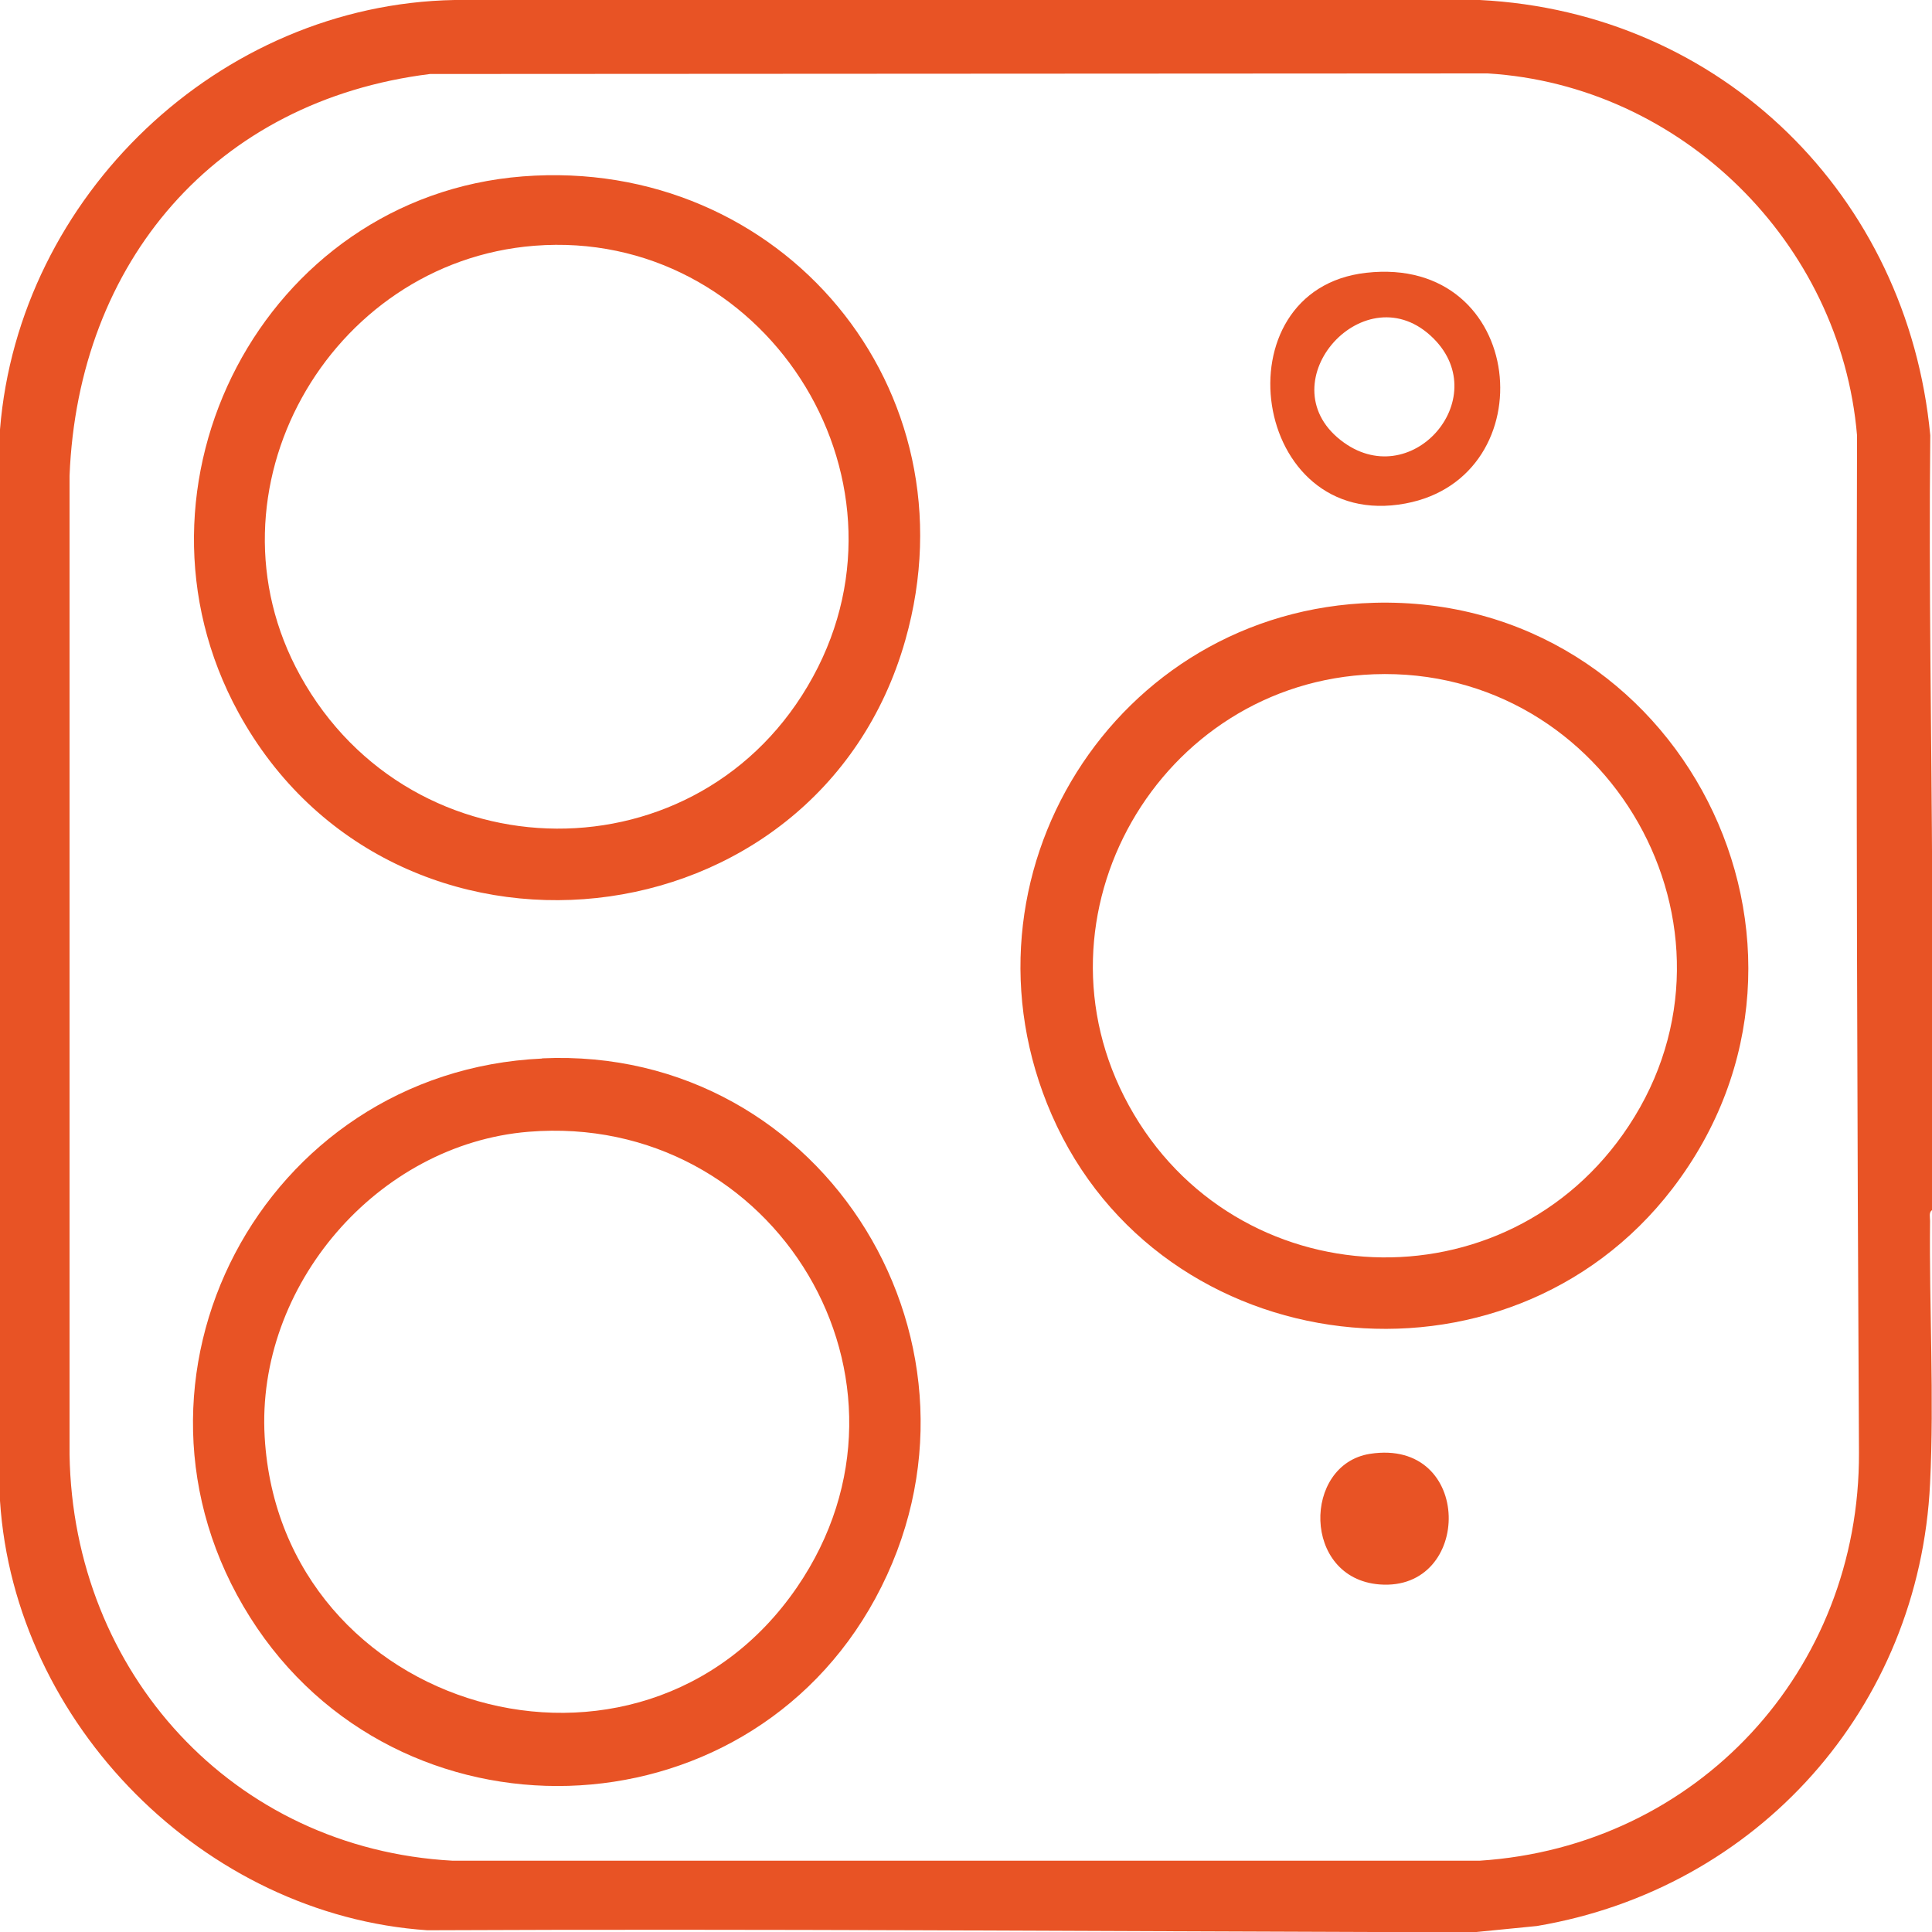
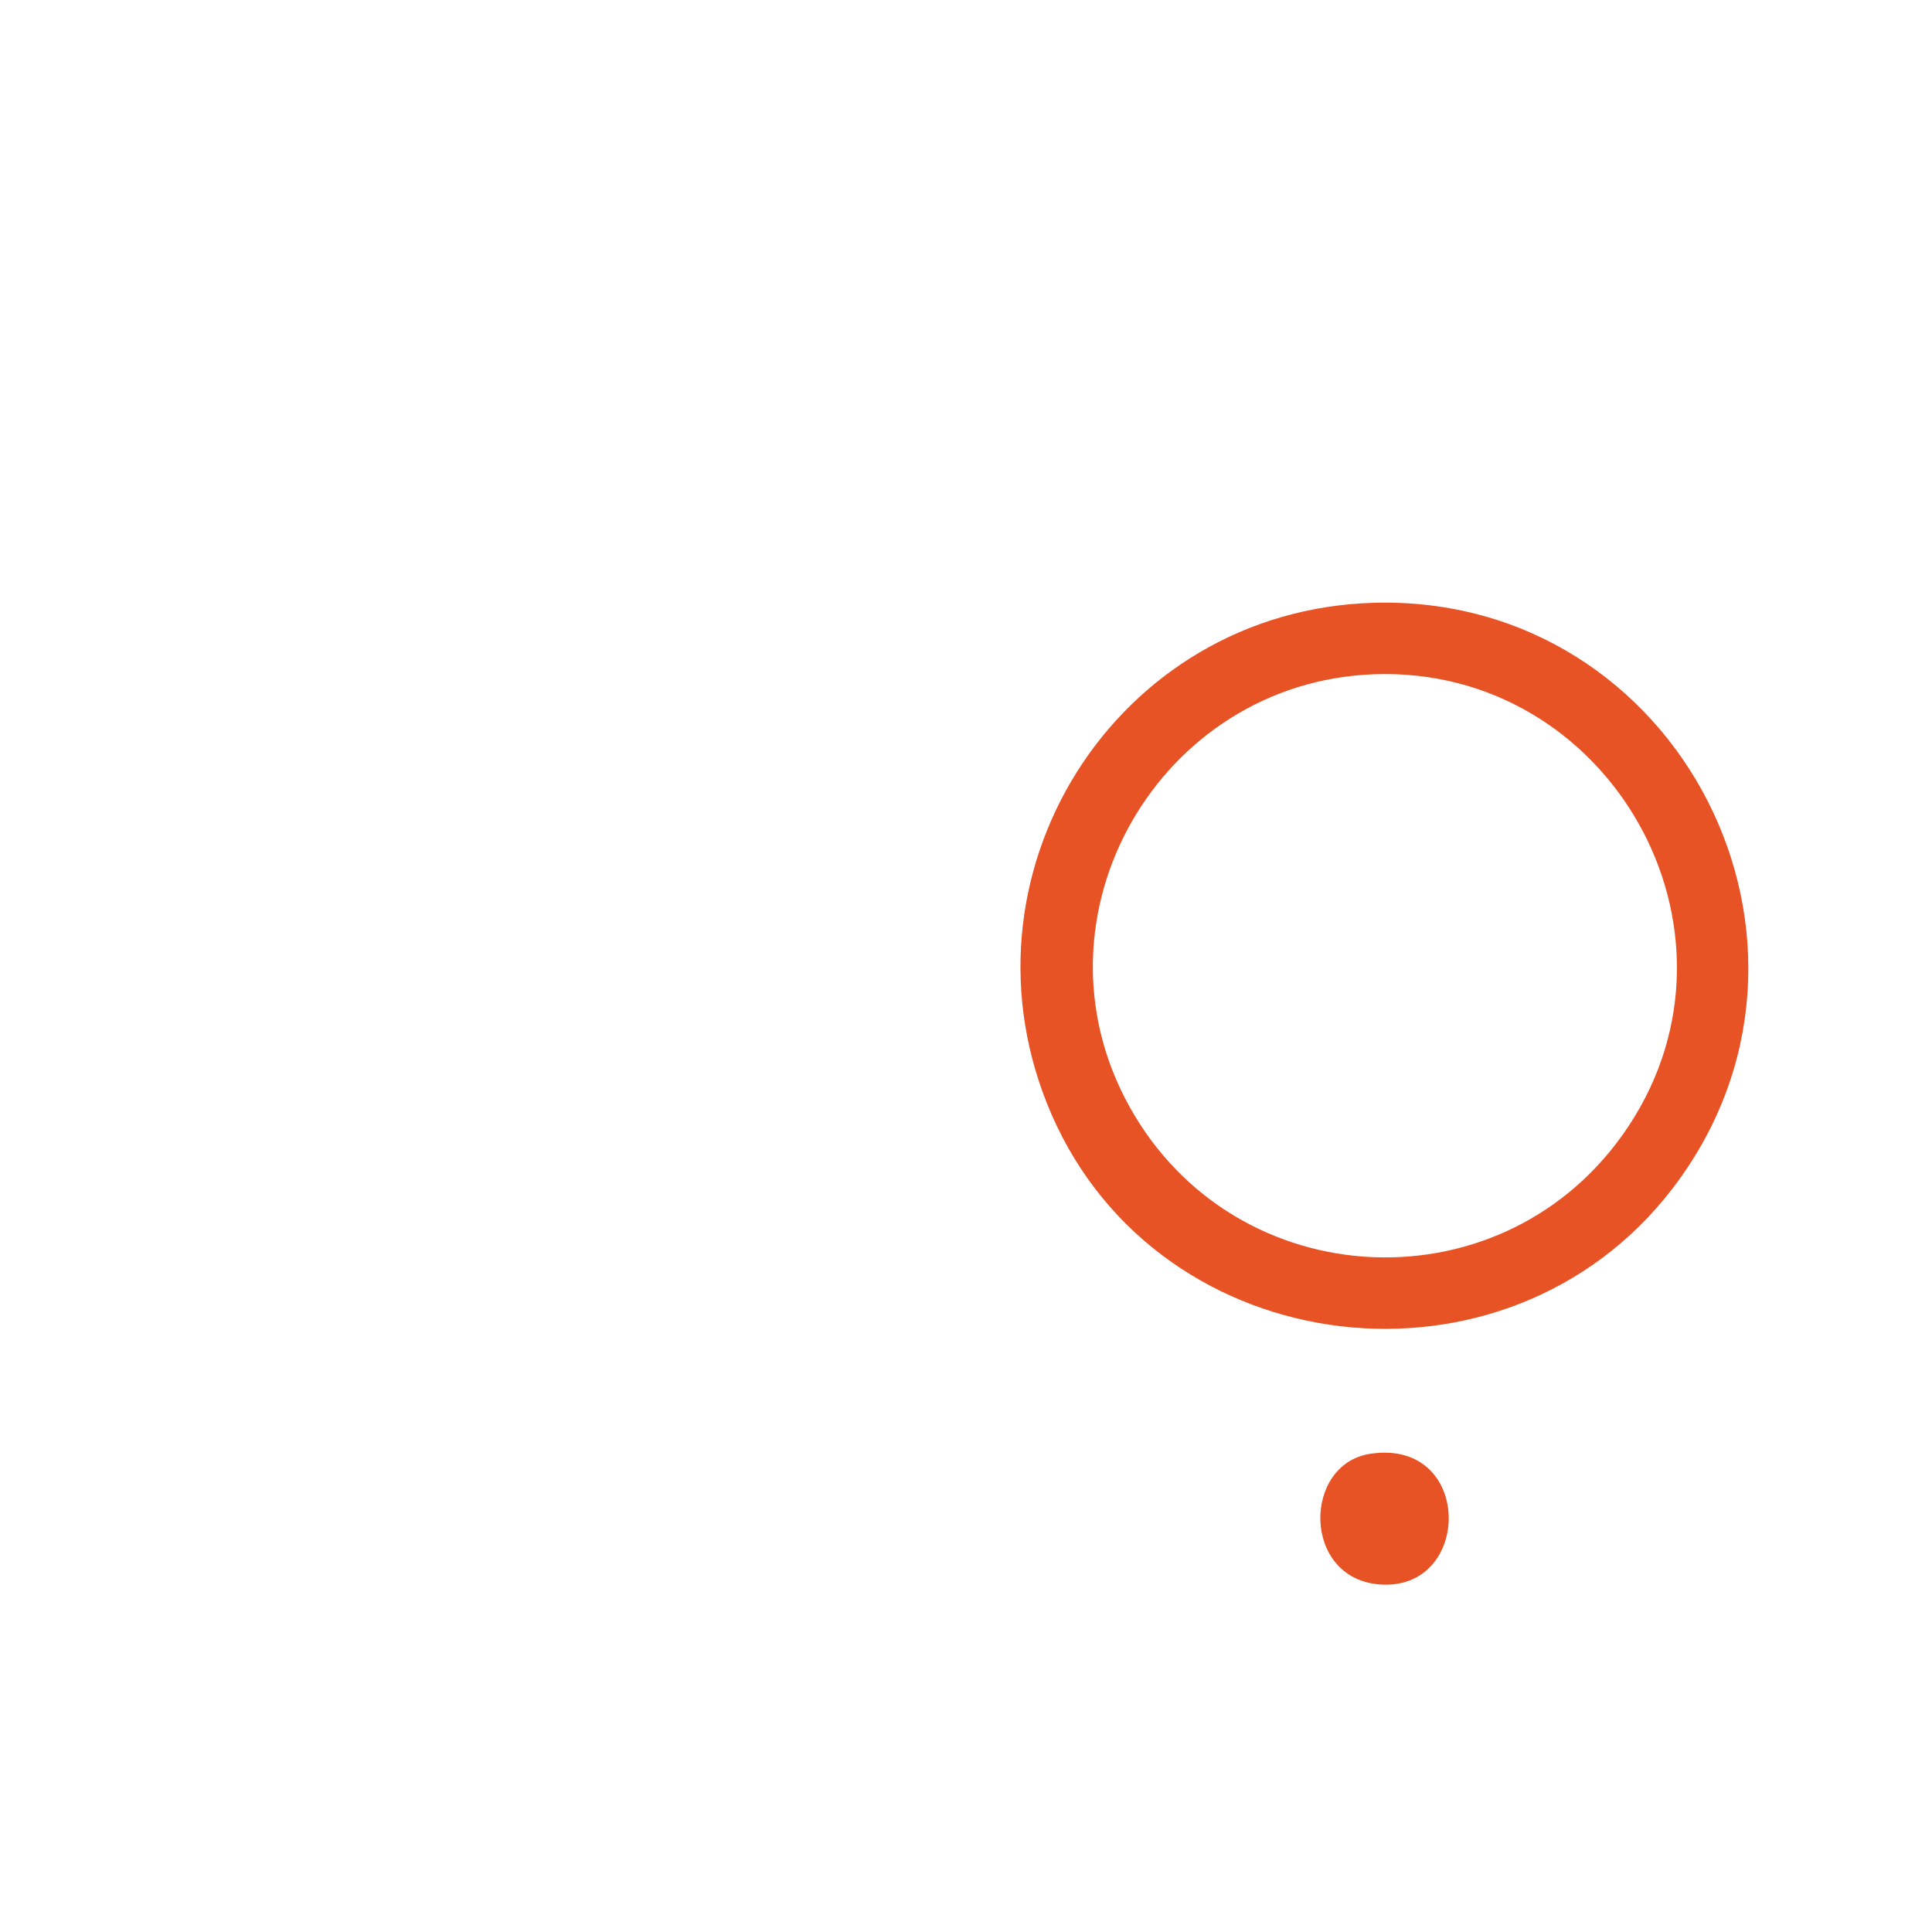
<svg xmlns="http://www.w3.org/2000/svg" id="Layer_2" version="1.1" viewBox="0 0 1000 1000.1">
  <defs>
    <style>
      .st0 {
        fill: #e85325;
      }
    </style>
  </defs>
  <g id="Layer_1-2">
    <g>
-       <path class="st0" d="M1000,458.6v167.8c-1.7,1-1,3.8-1,5.5-.5,44.7,2.2,91.6,0,135.9-5.5,116.1-89.2,209.8-203.5,229.1l-32.3,3.2c-8.3,0-16.7,0-25,0-172-.5-344.7-1.8-517-1C105.7,991.3,7.5,892.5,0,776.8V222.3C9.7,101.5,113.4,2.2,235.3,0h530.6c125.3,6.3,221.5,101.3,233.2,225.3-.8,77.7.7,155.9,1,233.3h0ZM222.6,38.3C111.5,52.1,40.4,135.6,36,246.3v506.6c1.8,112.8,84.5,204,198.3,210.2h531.5c112.6-7.3,196.9-98.4,196.4-211.3-.9-175.3-1.5-351-1-526.4-8.4-99.9-91.1-181.3-191.2-187.4l-547.2.3h0Z" />
-       <path class="st0" d="M280.6,547.8c147-6.8,242.5,150.5,172.5,279.5-68,125.2-247.5,130.3-323.6,9.9-77.8-123.1,6.4-282.7,151.1-289.3h0ZM273.6,585.8c-78.3,6.4-141.2,79.8-136.6,158,8.2,142.4,194.3,196.2,275.5,77.8,73-106.5-11.2-246.2-138.9-235.8Z" />
-       <path class="st0" d="M711.1,312c158.4-4.4,251.1,177.4,154.5,303.3-85.8,111.7-264.8,90.8-321.2-38.2-53.8-123.1,32.5-261.4,166.8-265.1h0ZM711.1,349c-111.1,4.1-180.8,125-126.8,223.2,54.9,99.9,195.8,105.9,258.7,10.6,67.5-102.1-10.3-238.3-131.9-233.8h0Z" />
-       <path class="st0" d="M270.6,91.3c133.9-10.4,234.9,110,198,240-45.4,160.1-265.4,183.4-345.2,37.5-64.3-117.6,13-267,147.2-277.5h0ZM276.6,127.2c-106.6,8.4-173.9,127.2-121.2,222.5,57.8,104.7,207.7,106.3,265.4.6,57.1-104.4-26.2-232.4-144.2-223.1Z" />
-       <path class="st0" d="M707.1,141.2c83.2-9.4,93.6,105.7,20.4,119.4-80.1,15-97.5-110.7-20.4-119.4ZM742,175.2c-35-35-86.5,22.4-48.1,52.6,36,28.3,79.5-21.2,48.1-52.6h0Z" />
+       <path class="st0" d="M711.1,312c158.4-4.4,251.1,177.4,154.5,303.3-85.8,111.7-264.8,90.8-321.2-38.2-53.8-123.1,32.5-261.4,166.8-265.1h0ZM711.1,349c-111.1,4.1-180.8,125-126.8,223.2,54.9,99.9,195.8,105.9,258.7,10.6,67.5-102.1-10.3-238.3-131.9-233.8Z" />
      <path class="st0" d="M709.1,752.5c53.7-8.3,53.3,71.4,4.9,67.6-40.1-3.2-39.8-62.1-4.9-67.6Z" />
    </g>
  </g>
</svg>